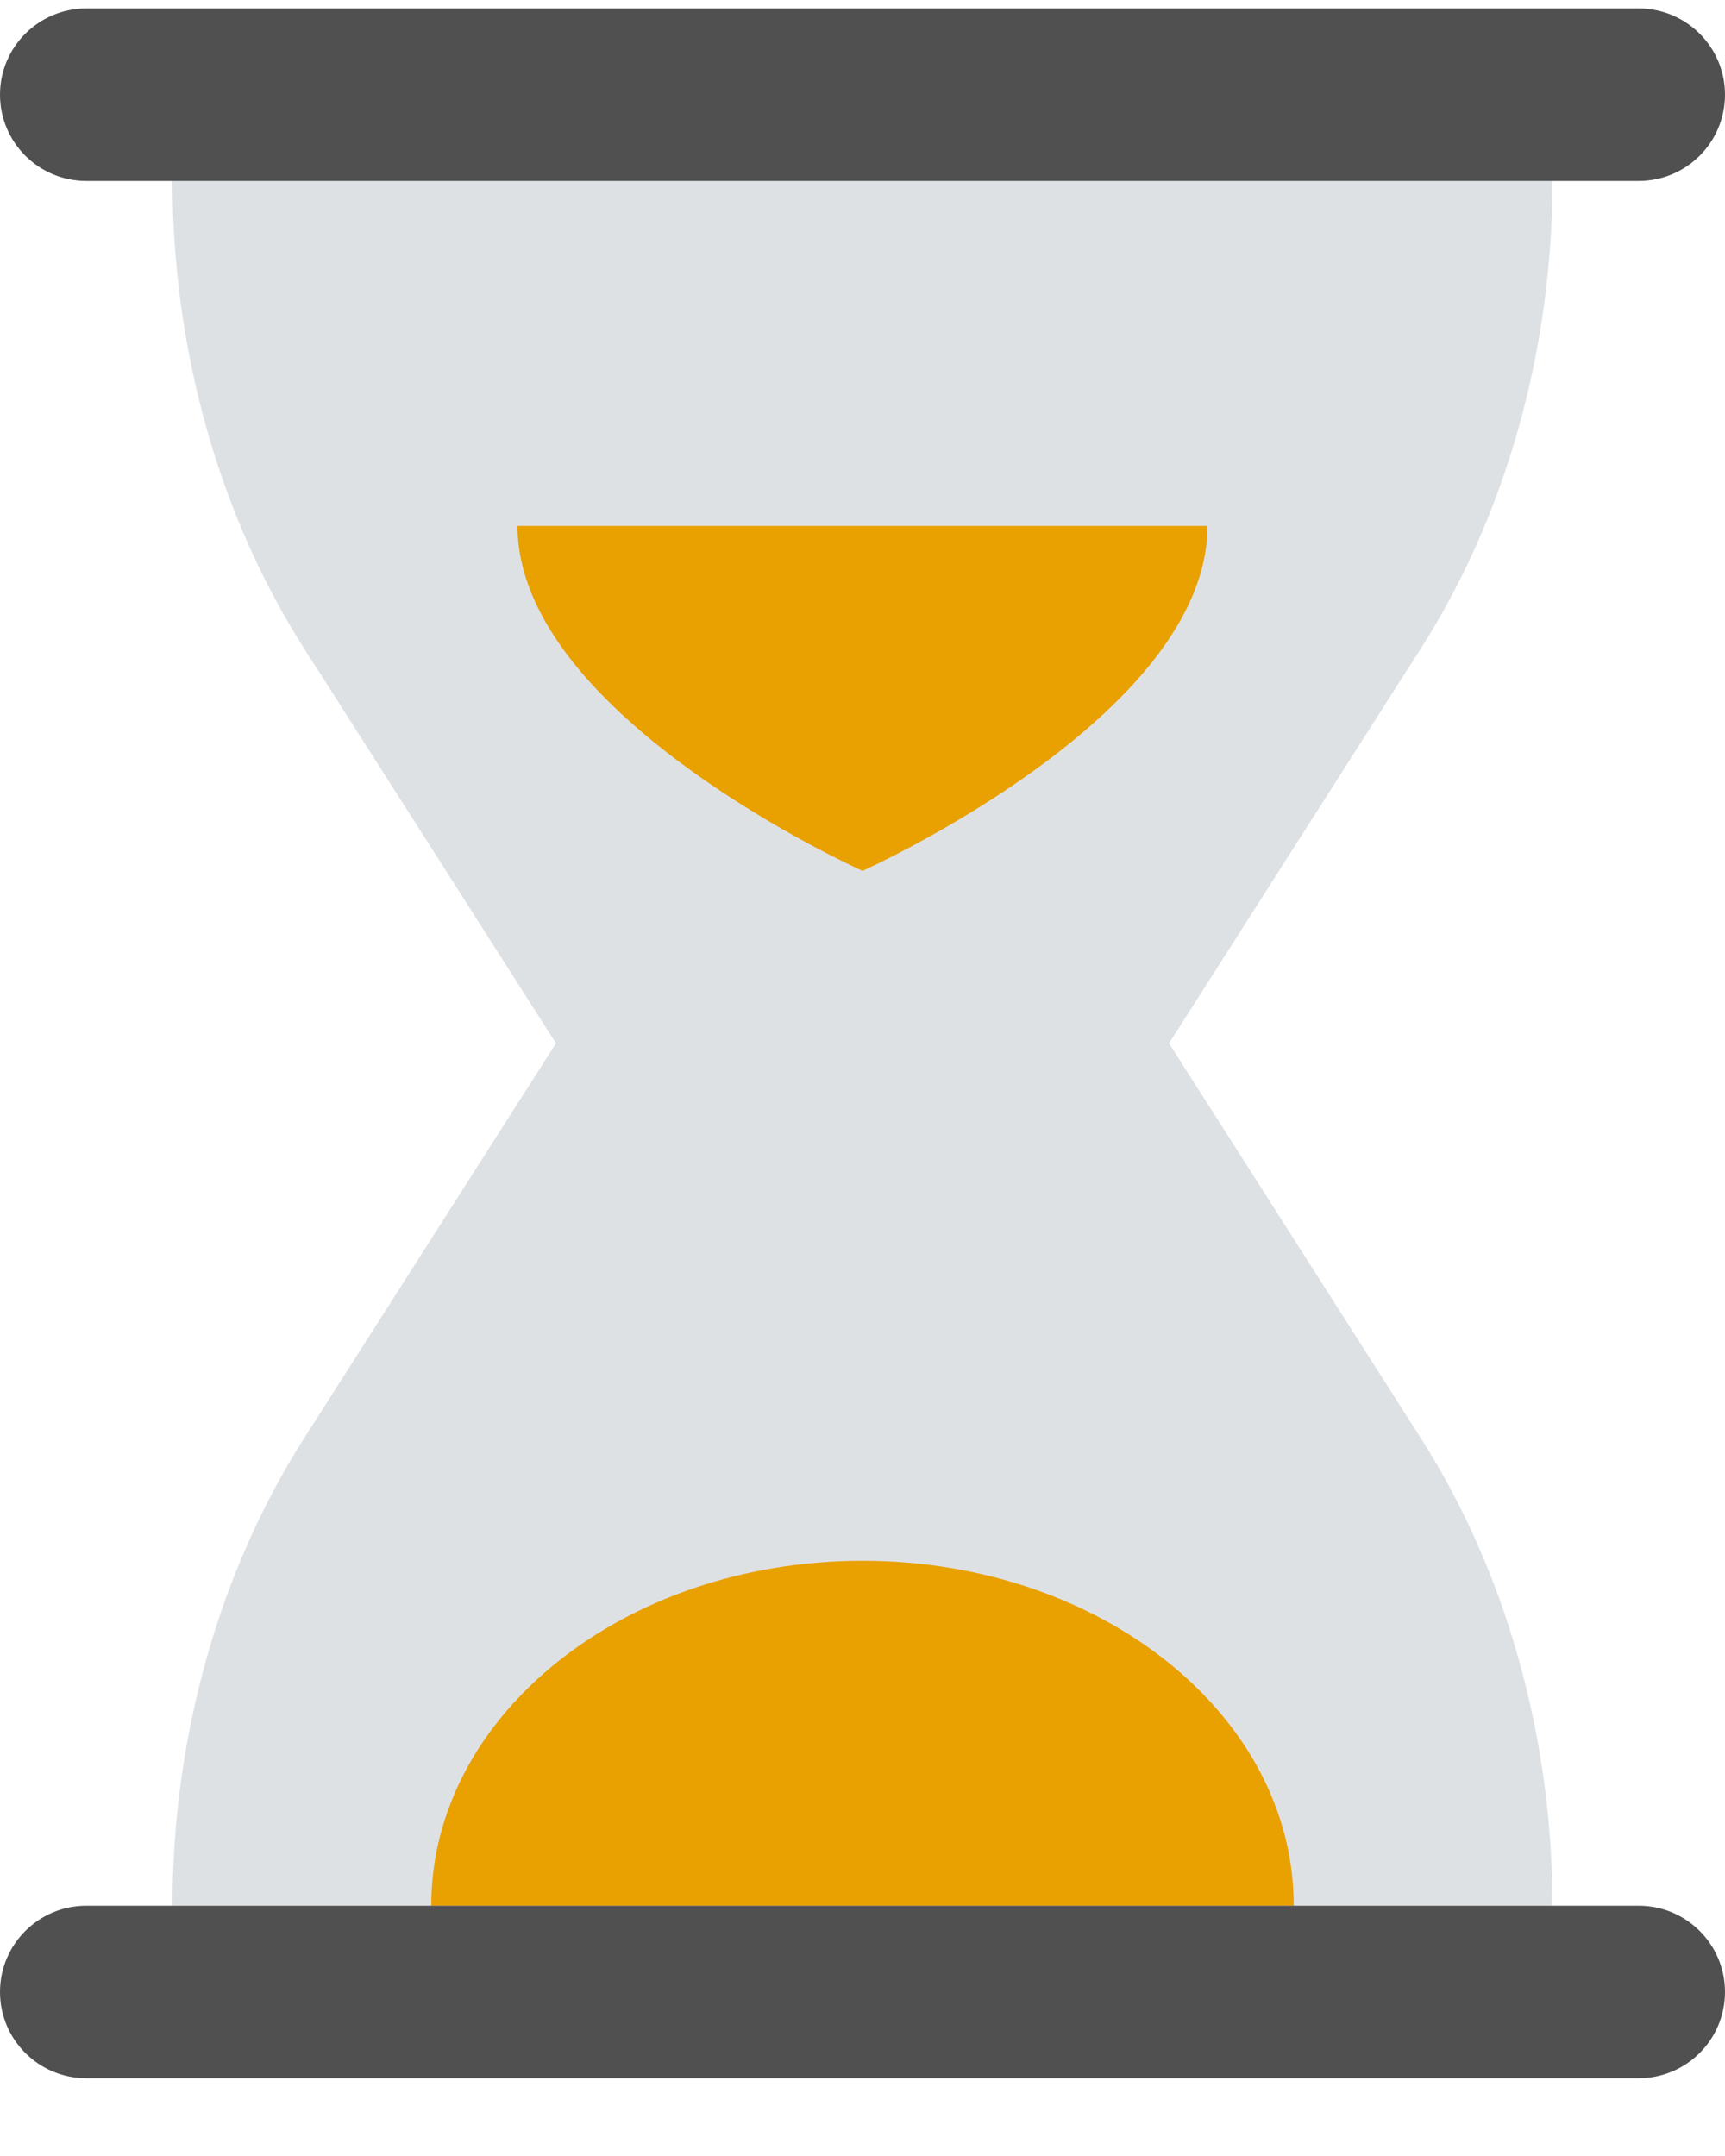
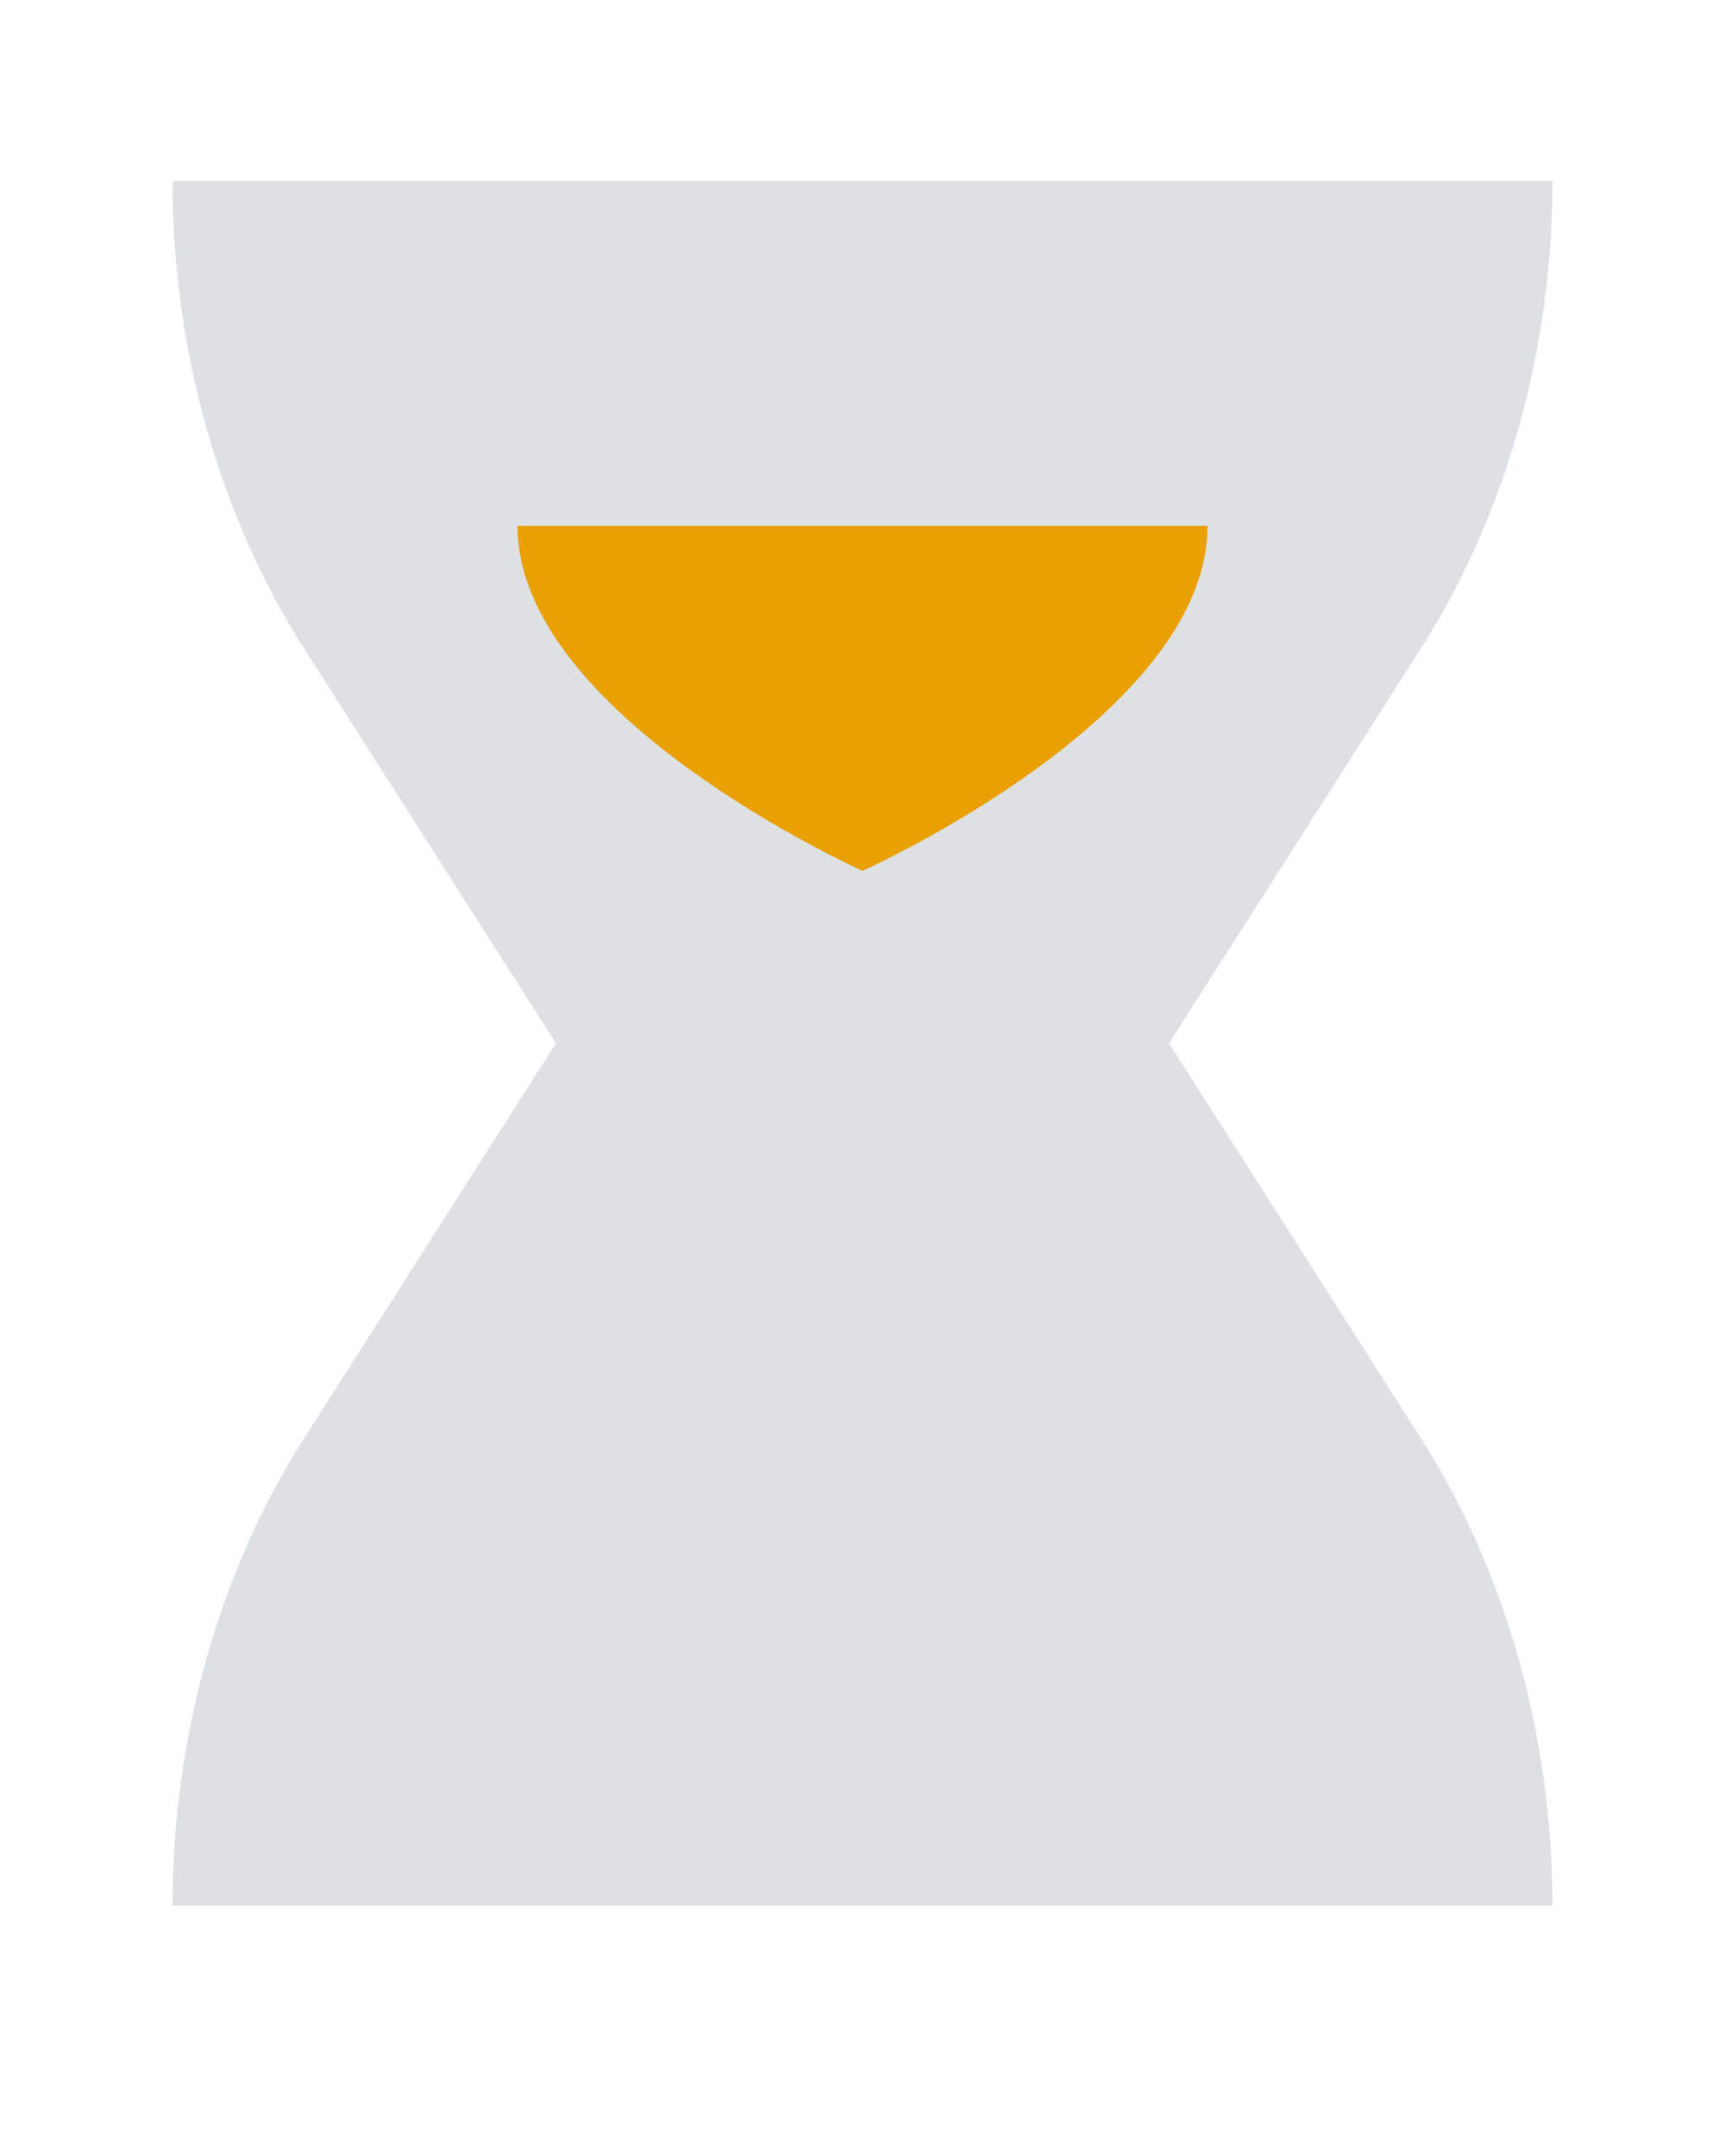
<svg xmlns="http://www.w3.org/2000/svg" width="20" height="25" viewBox="0 0 20 25" fill="none">
  <path fill-rule="evenodd" clip-rule="evenodd" d="M18 2.098H2C2 4.05 2.54 5.972 3.521 7.511L6.446 12.098L3.521 16.685C2.54 18.224 2 20.146 2 22.098H18C18 20.146 17.46 18.224 16.479 16.685L13.554 12.098L16.479 7.511C17.46 5.972 18 4.05 18 2.098Z" fill="#DEE1E4" />
-   <path fill-rule="evenodd" clip-rule="evenodd" d="M6 6.098H14C14 8.307 10 10.098 10 10.098C10 10.098 6 8.307 6 6.098Z" fill="#E9A001" />
-   <path fill-rule="evenodd" clip-rule="evenodd" d="M5 22.098C5 19.889 7.239 18.098 10 18.098C12.761 18.098 15 19.889 15 22.098H5Z" fill="#E9A001" />
-   <path fill-rule="evenodd" clip-rule="evenodd" d="M19 24.098H1C0.448 24.098 0 23.65 0 23.098C0 22.546 0.448 22.098 1 22.098H19C19.552 22.098 20 22.546 20 23.098C20 23.65 19.552 24.098 19 24.098Z" fill="#505050" />
-   <path fill-rule="evenodd" clip-rule="evenodd" d="M19 2.098H1C0.448 2.098 0 1.65 0 1.098C0 0.546 0.448 0.098 1 0.098H19C19.552 0.098 20 0.546 20 1.098C20 1.65 19.552 2.098 19 2.098Z" fill="#505050" />
+   <path fill-rule="evenodd" clip-rule="evenodd" d="M6 6.098H14C14 8.307 10 10.098 10 10.098C10 10.098 6 8.307 6 6.098" fill="#E9A001" />
</svg>